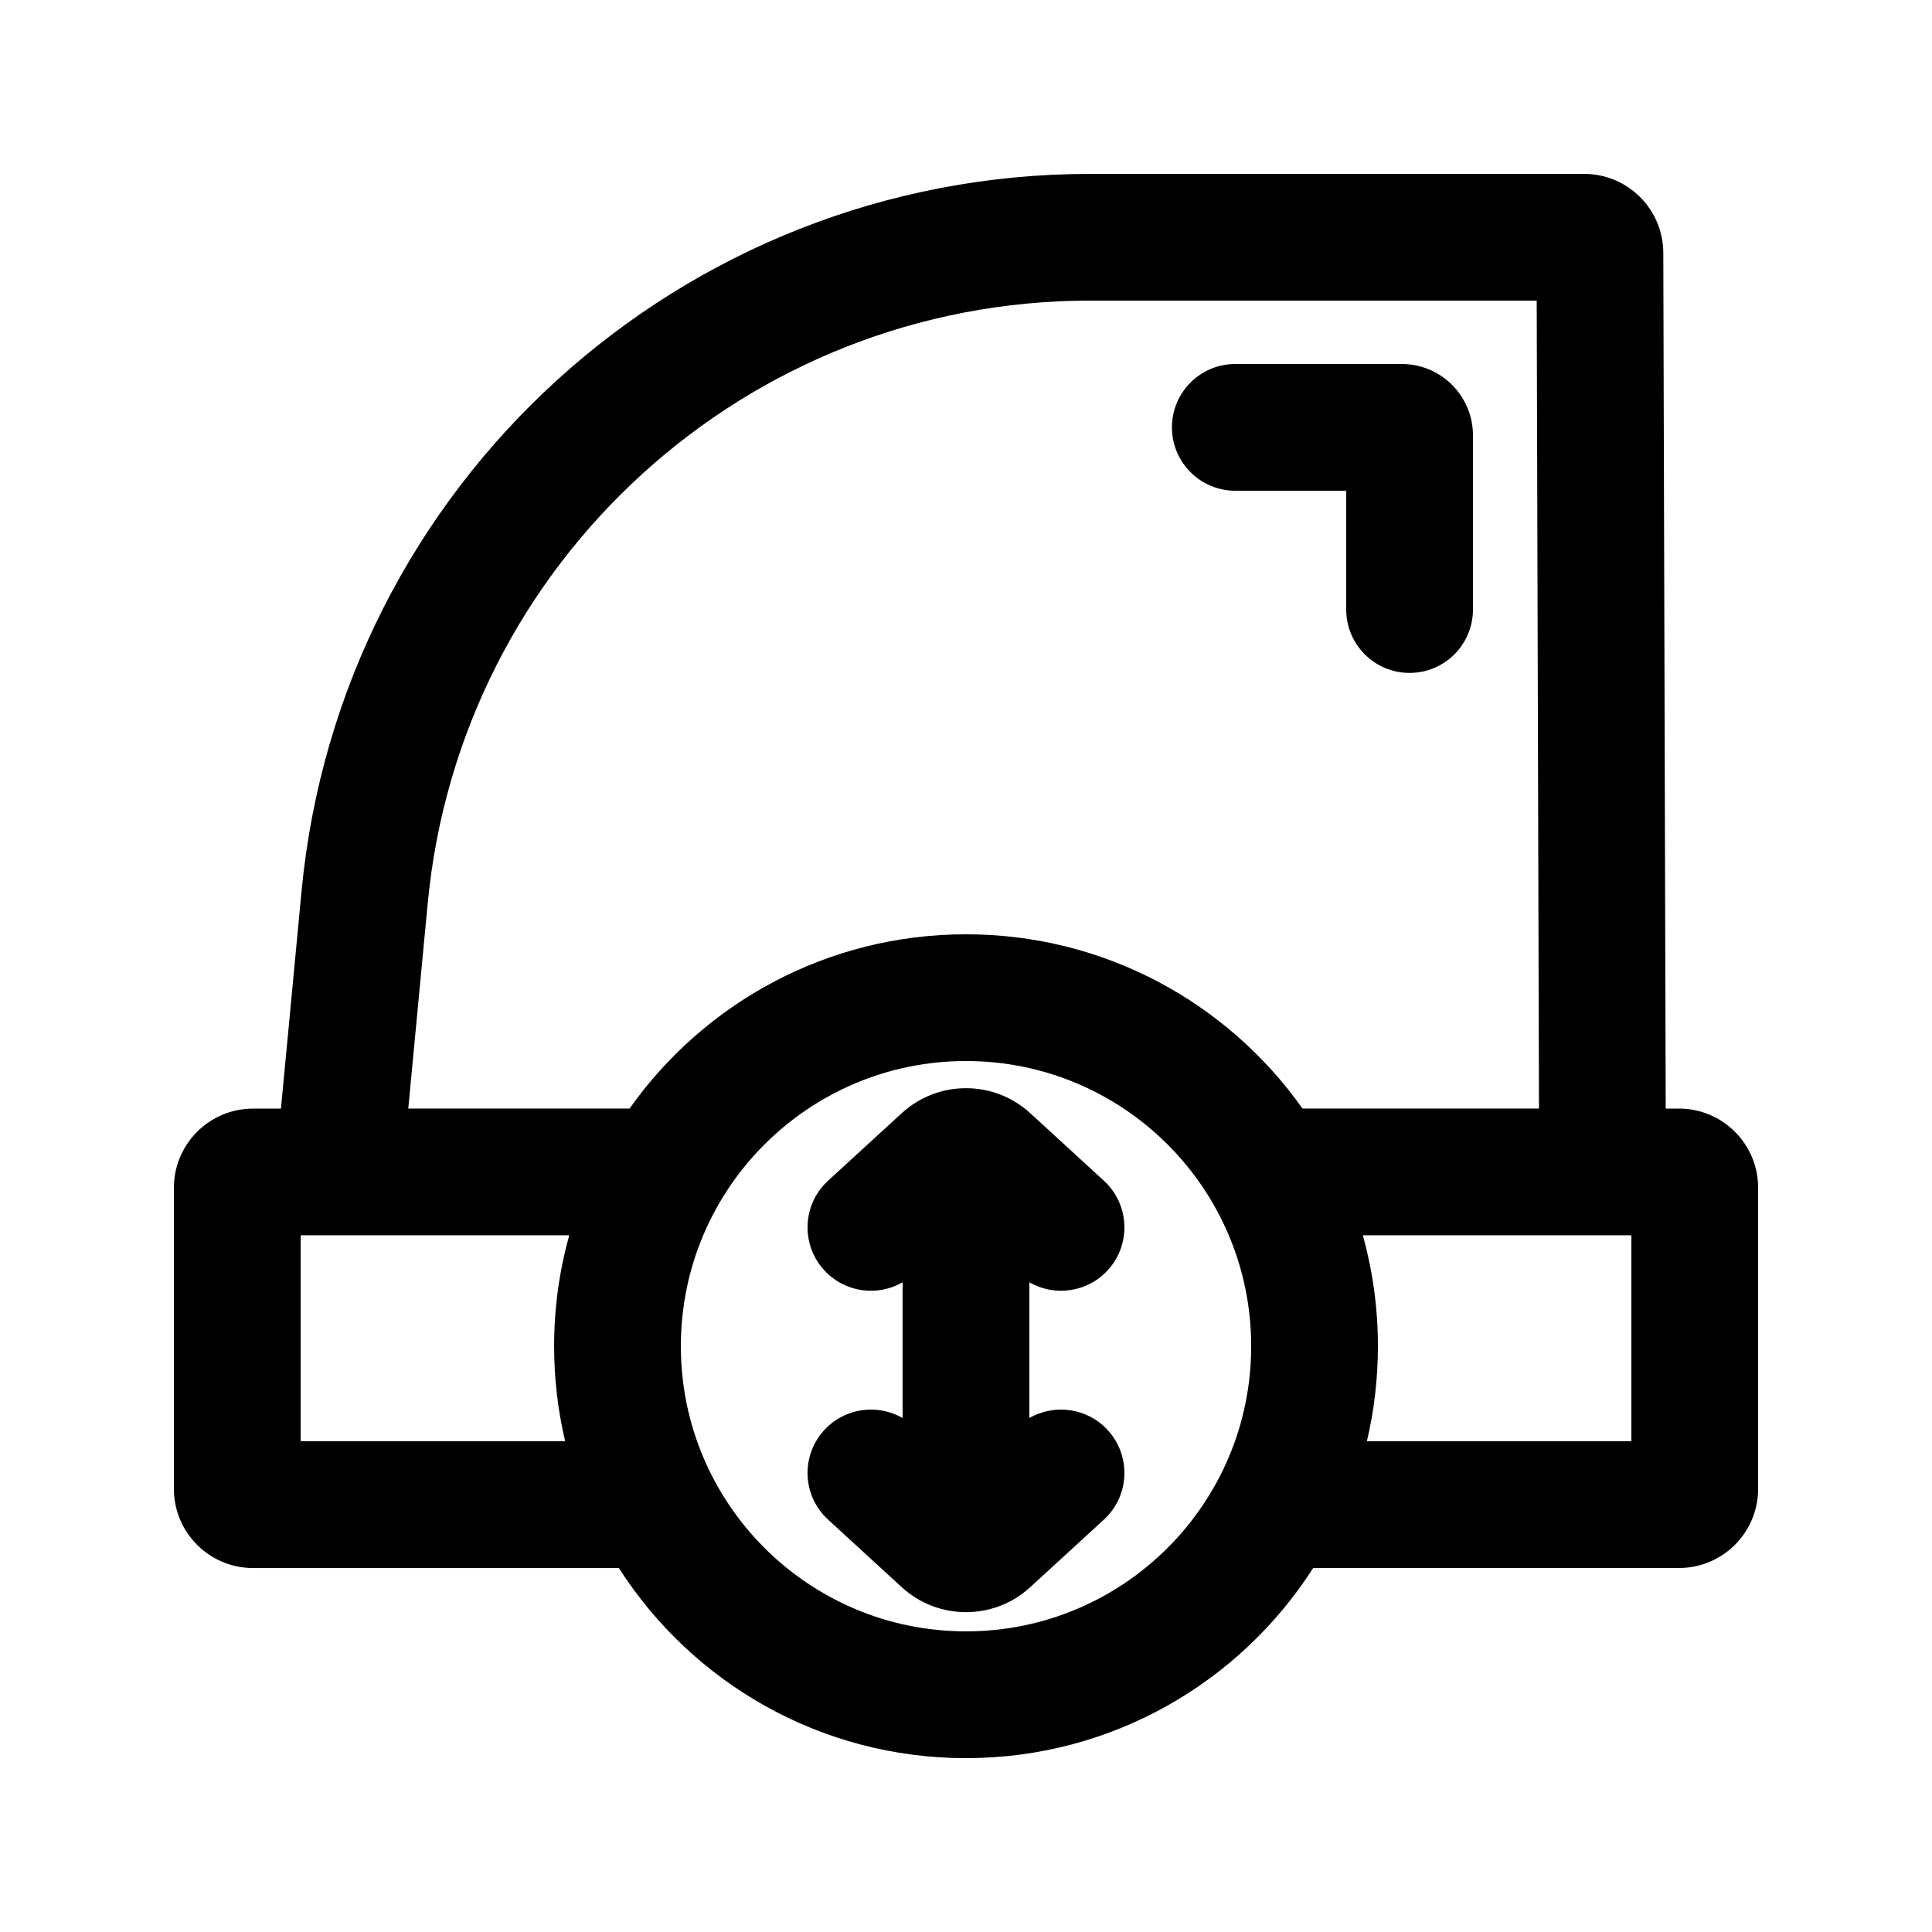
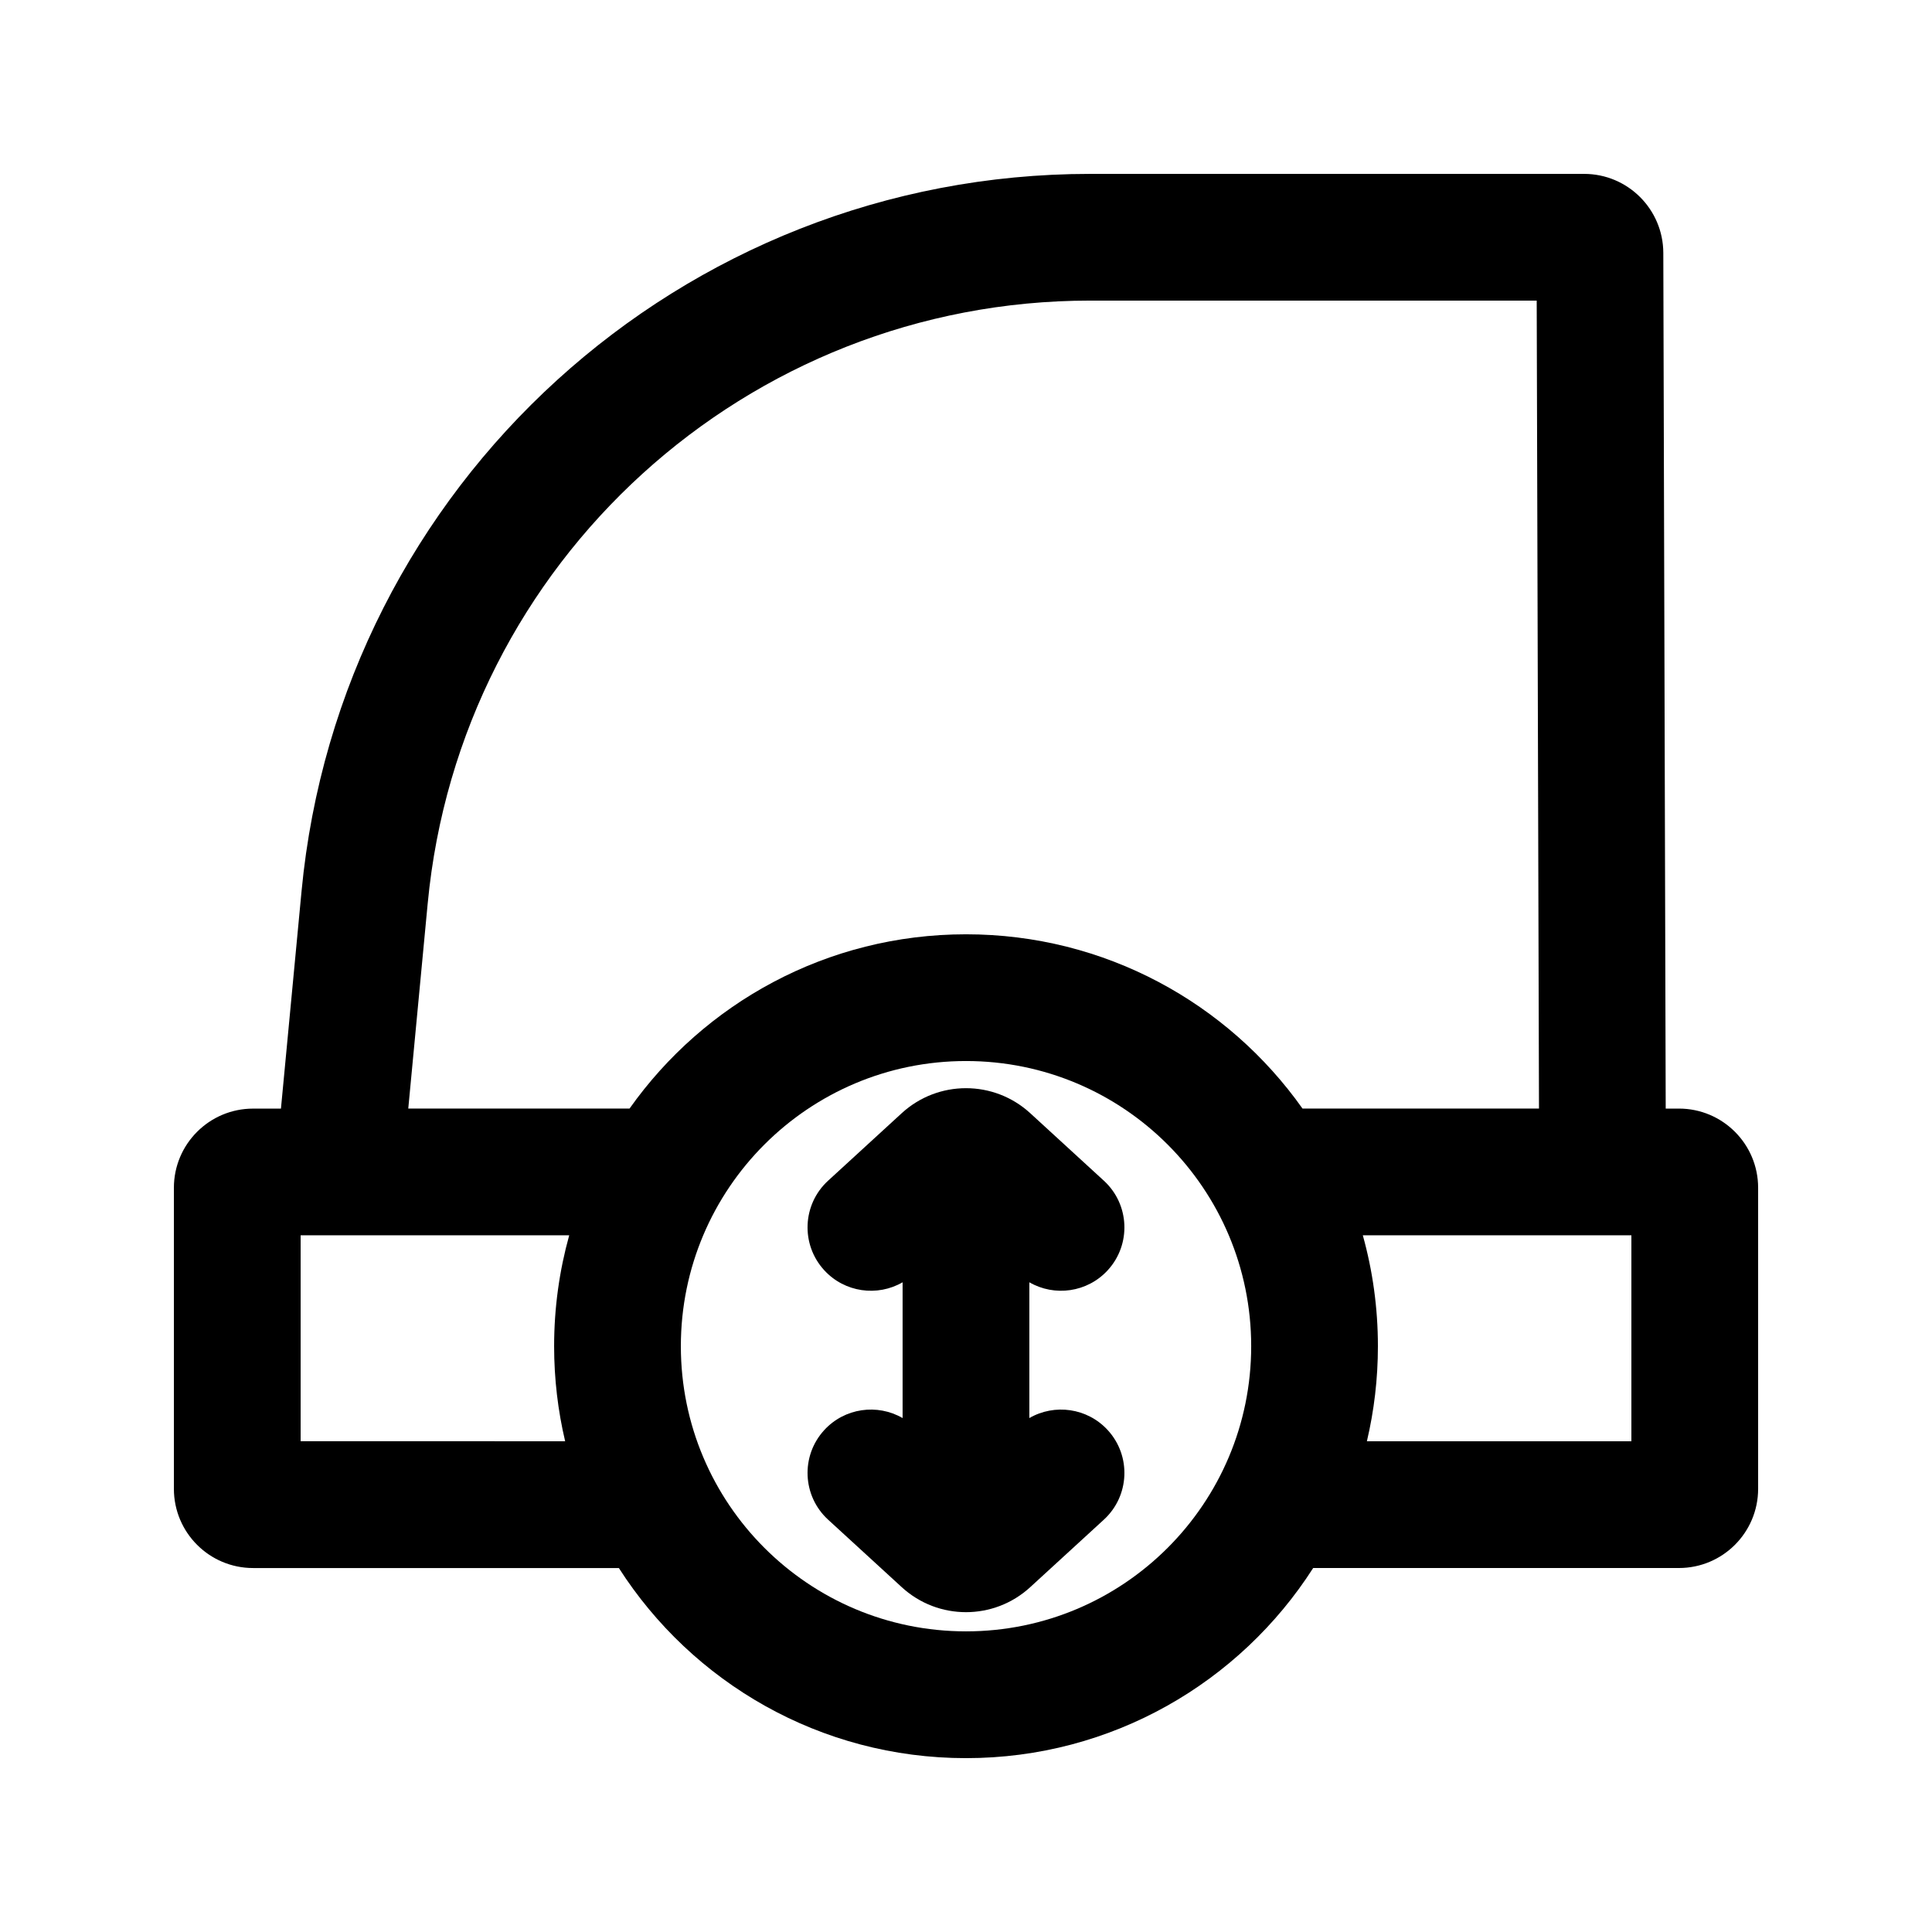
<svg xmlns="http://www.w3.org/2000/svg" fill="#000000" width="800px" height="800px" version="1.1" viewBox="144 144 512 512">
  <g>
-     <path d="m471.37 240.46c-9.273 0-16.793 7.519-16.793 16.797 0 9.273 7.519 16.793 16.793 16.793h29.391v31.488c0 9.273 7.519 16.793 16.793 16.793 9.273 0 16.793-7.519 16.793-16.793v-46.184c0-10.434-8.457-18.895-18.895-18.895z" />
    <path d="m416.79 483.82c6.668 3.859 15.352 2.715 20.777-3.199 6.266-6.84 5.805-17.461-1.035-23.727l-19.516-17.891c-9.629-8.828-24.41-8.828-34.043 0l-19.516 17.891c-6.84 6.266-7.301 16.887-1.031 23.727 5.422 5.914 14.105 7.059 20.773 3.199v35.98c-6.668-3.859-15.352-2.715-20.773 3.199-6.269 6.836-5.809 17.461 1.031 23.727l19.516 17.891c9.633 8.832 24.414 8.832 34.043 0l19.516-17.891c6.84-6.266 7.301-16.891 1.035-23.727-5.426-5.914-14.109-7.059-20.777-3.199z" />
    <path d="m492 559.54h96.93c11.594 0 20.992-9.398 20.992-20.992v-79.77c0-11.594-9.398-20.992-20.992-20.992h-3.5l-0.637-226.77c-0.035-11.57-9.422-20.934-20.992-20.934h-130.91c-108.26 0-198.77 82.336-208.98 190.12l-5.457 57.59h-7.379c-11.594 0-20.992 9.398-20.992 20.992v79.77c0 11.594 9.398 20.992 20.992 20.992h96.93c19.398 30.301 53.352 50.379 92 50.379 38.645 0 72.598-20.078 91.996-50.379zm-234.65-176.18-5.156 54.422h58.641c19.77-27.941 52.34-46.184 89.172-46.184 36.828 0 69.402 18.242 89.172 46.184h62.668l-0.605-214.12h-118.34c-90.941 0-166.96 69.164-175.55 159.7zm247.81 88.008c2.606 9.352 4 19.207 4 29.391 0 8.668-1.012 17.102-2.918 25.188h70.094v-54.578zm-211.39 54.578c-1.91-8.086-2.922-16.52-2.922-25.188 0-10.184 1.395-20.039 4-29.391h-71.176v54.578zm30.664-25.188c0 41.734 33.836 75.57 75.574 75.57 41.734 0 75.57-33.836 75.57-75.57 0-41.738-33.836-75.574-75.57-75.574-41.738 0-75.574 33.836-75.574 75.574z" fill-rule="evenodd" />
  </g>
</svg>